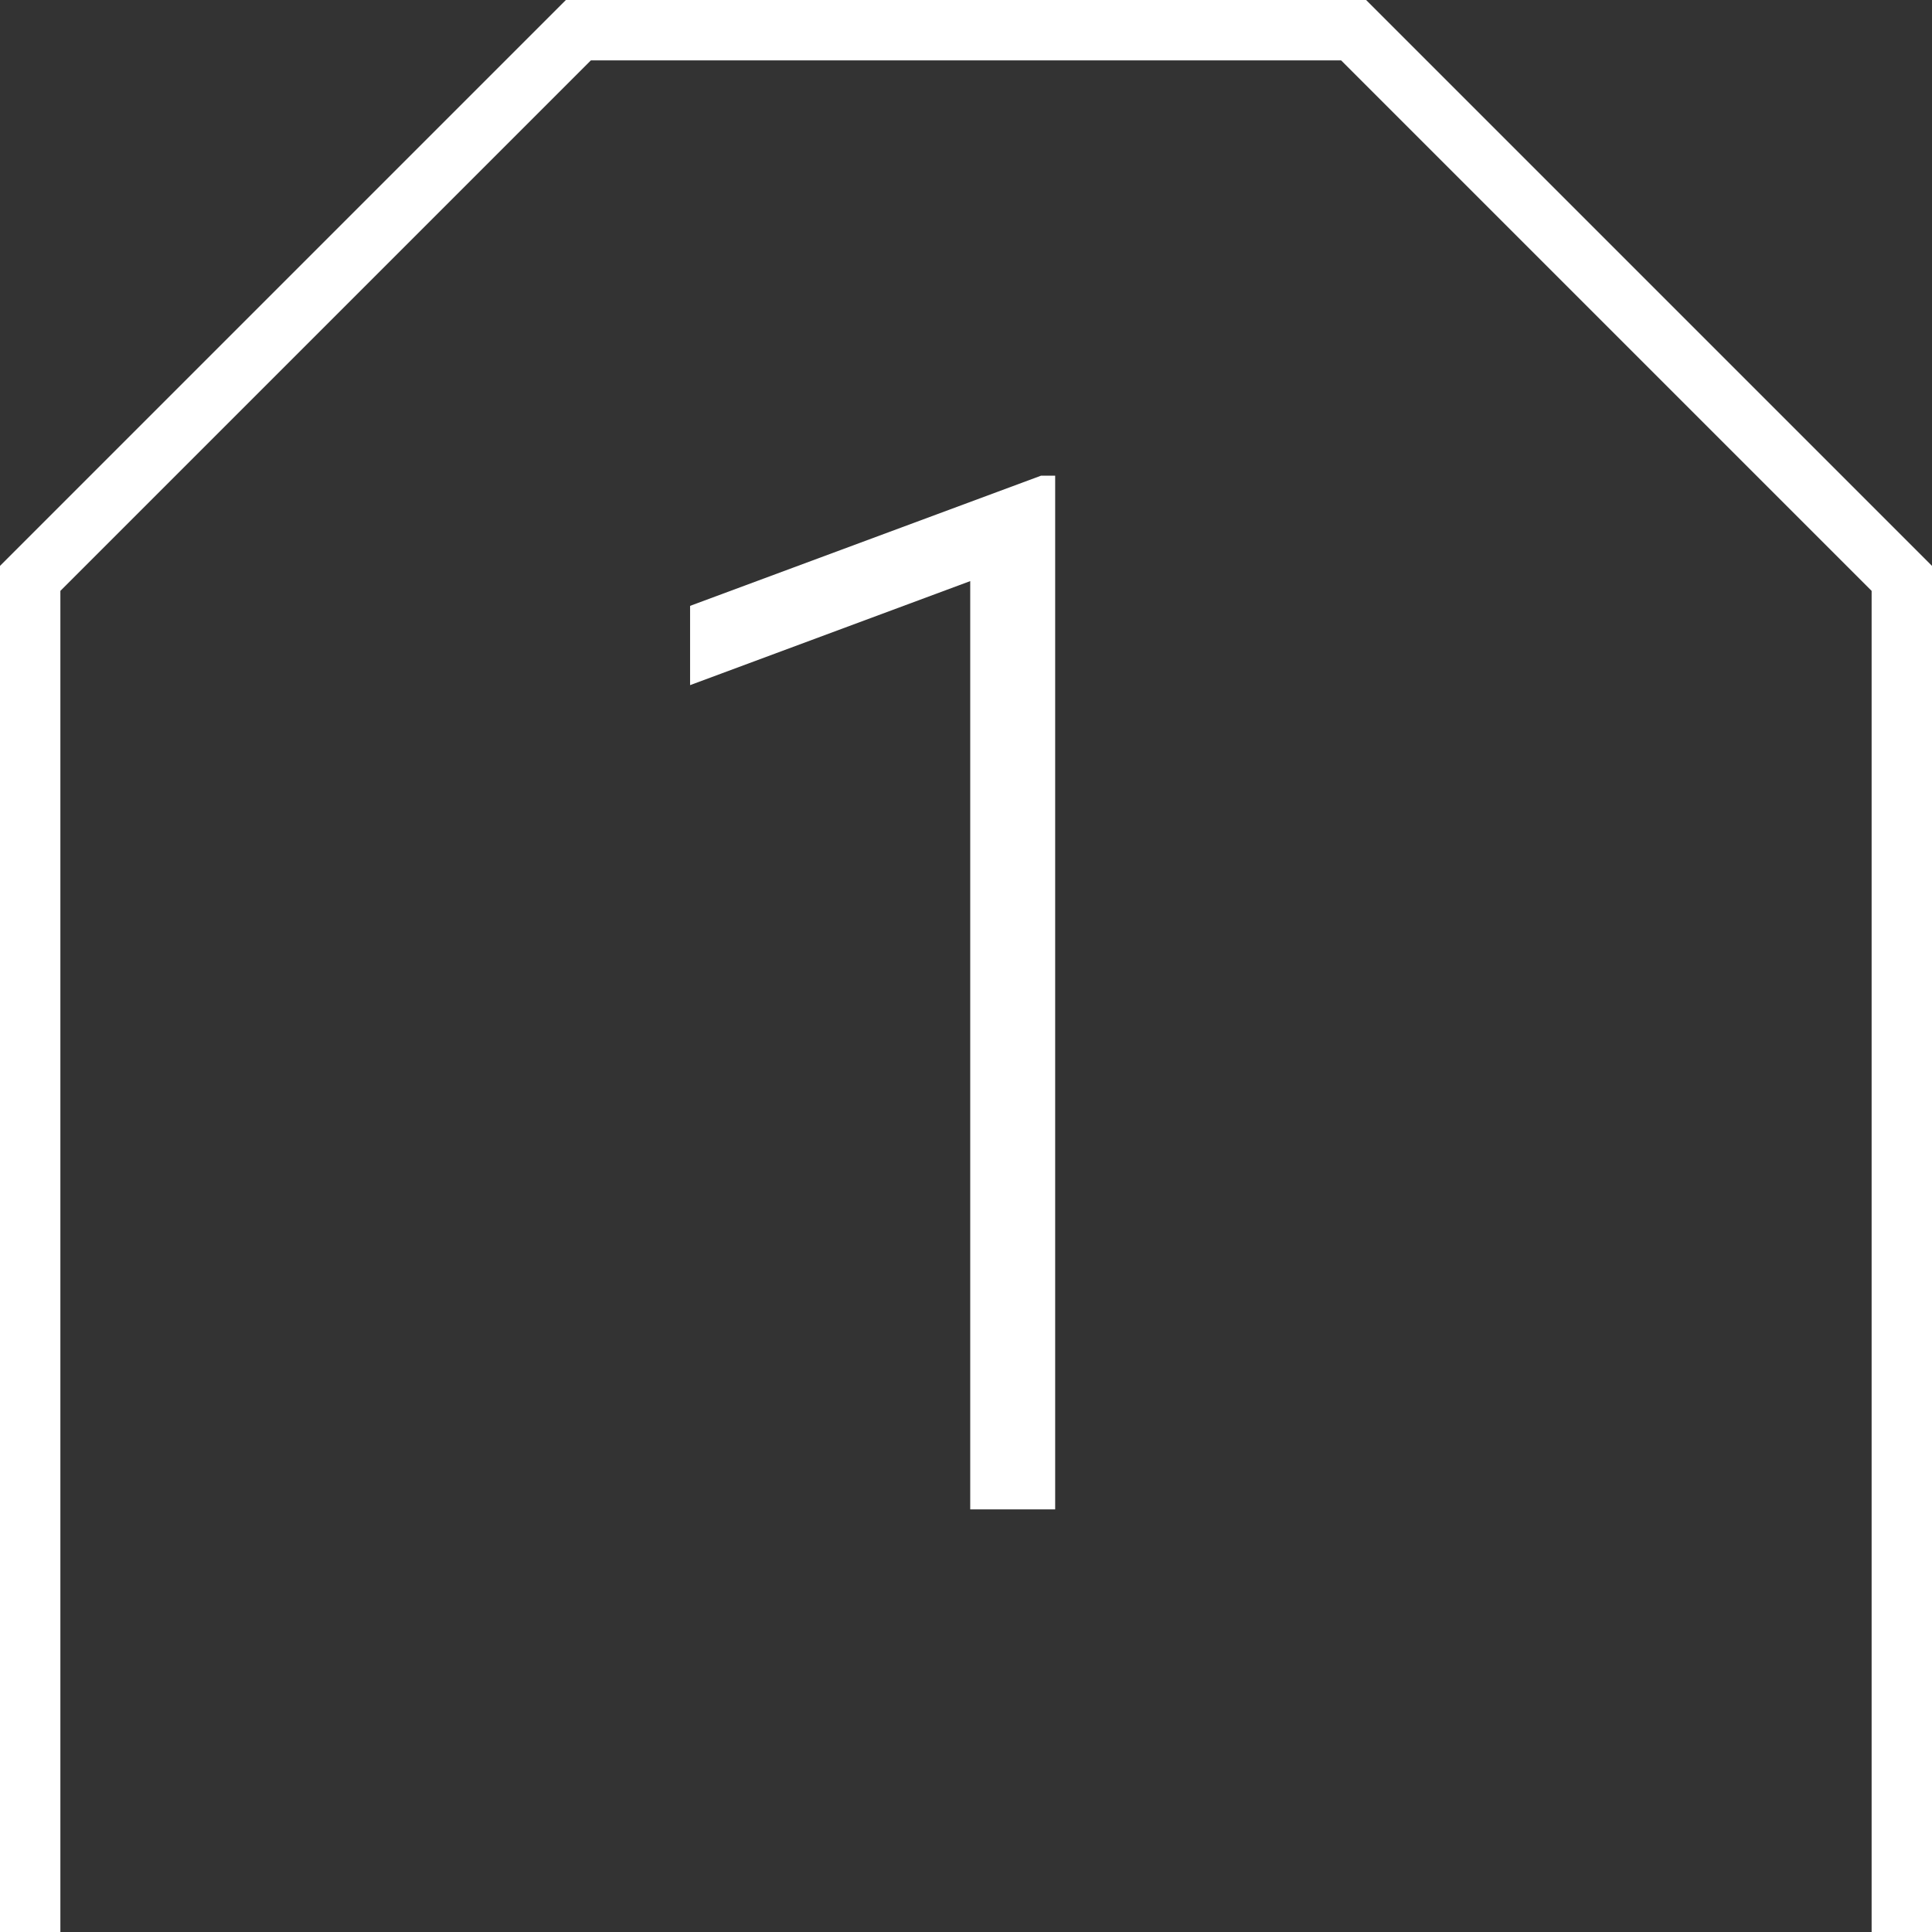
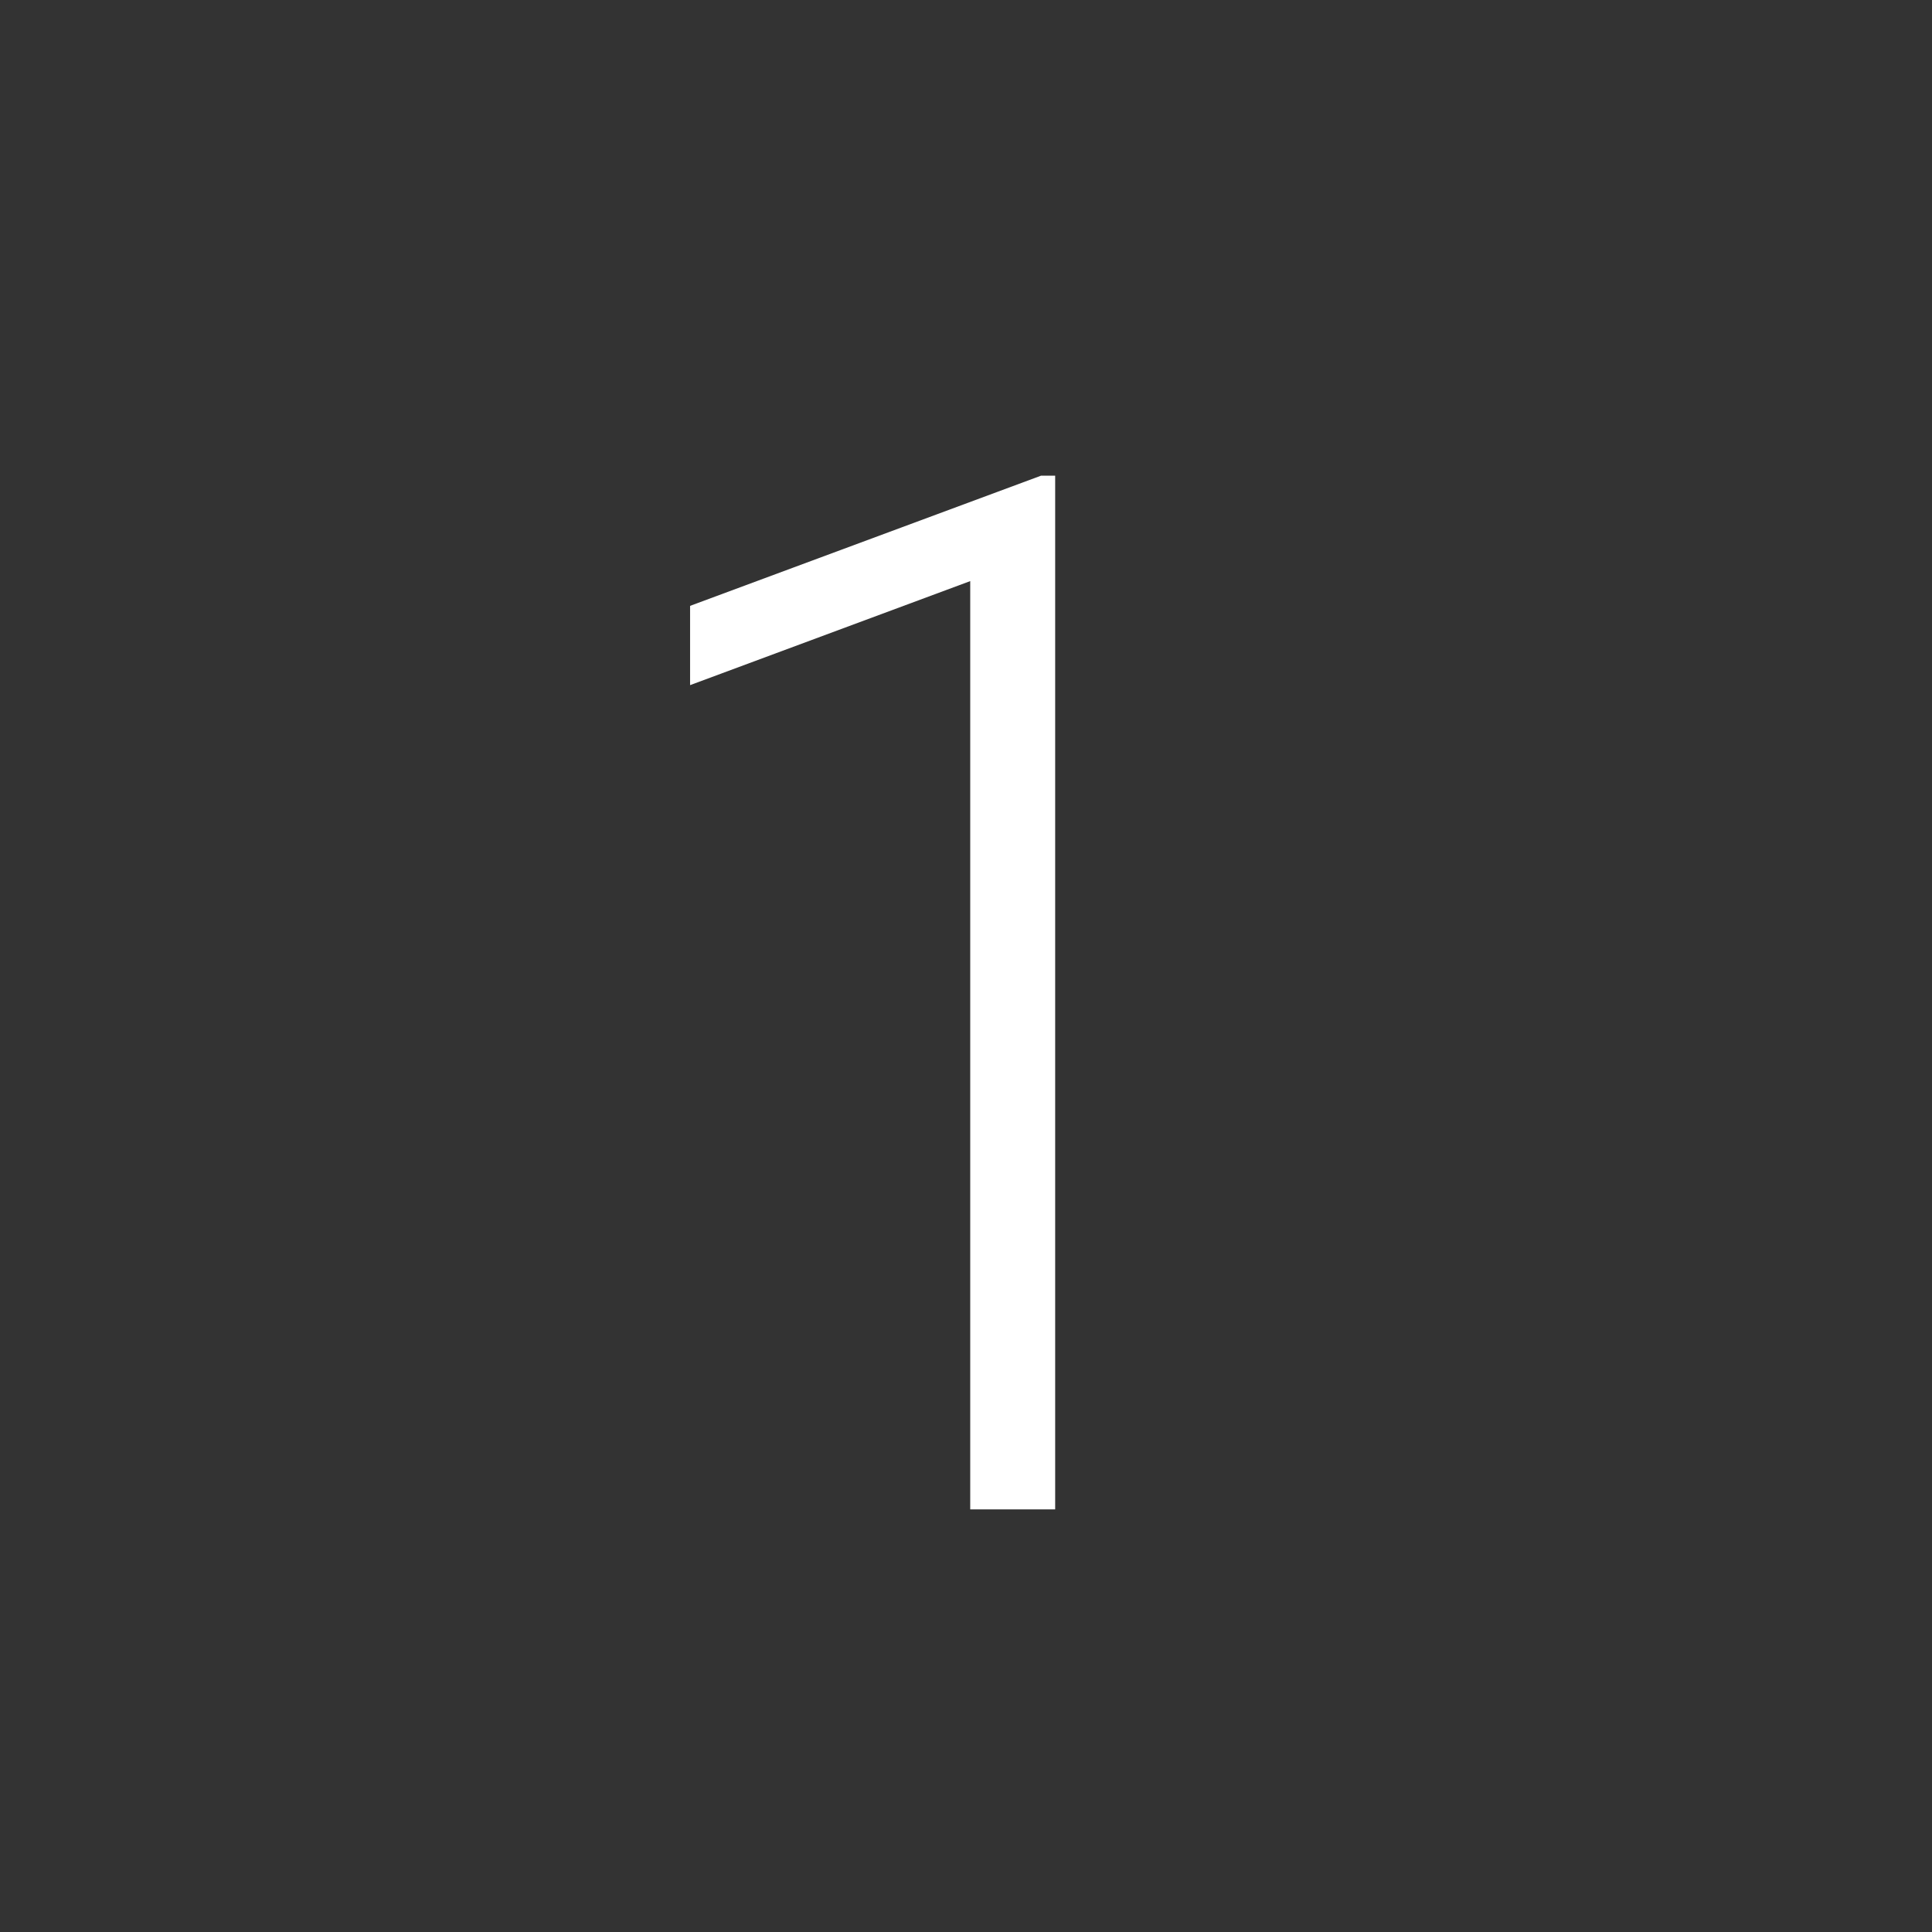
<svg xmlns="http://www.w3.org/2000/svg" width="32" height="32" viewBox="0 0 32 32" fill="none">
  <rect x="0" y="0" width="32" height="32" fill="#333333" stroke="none" />
-   <path d="M1 9.787L9.787 1H22.213L31 9.787V32H32V9.373L22.627 0H9.373L0 9.373V32H1V9.787Z" fill="#fff" />
  <path d="M17.477 25H16.07V9.625L11.43 11.348V10.035L17.242 7.879H17.477V25Z" fill="#fff" />
</svg>